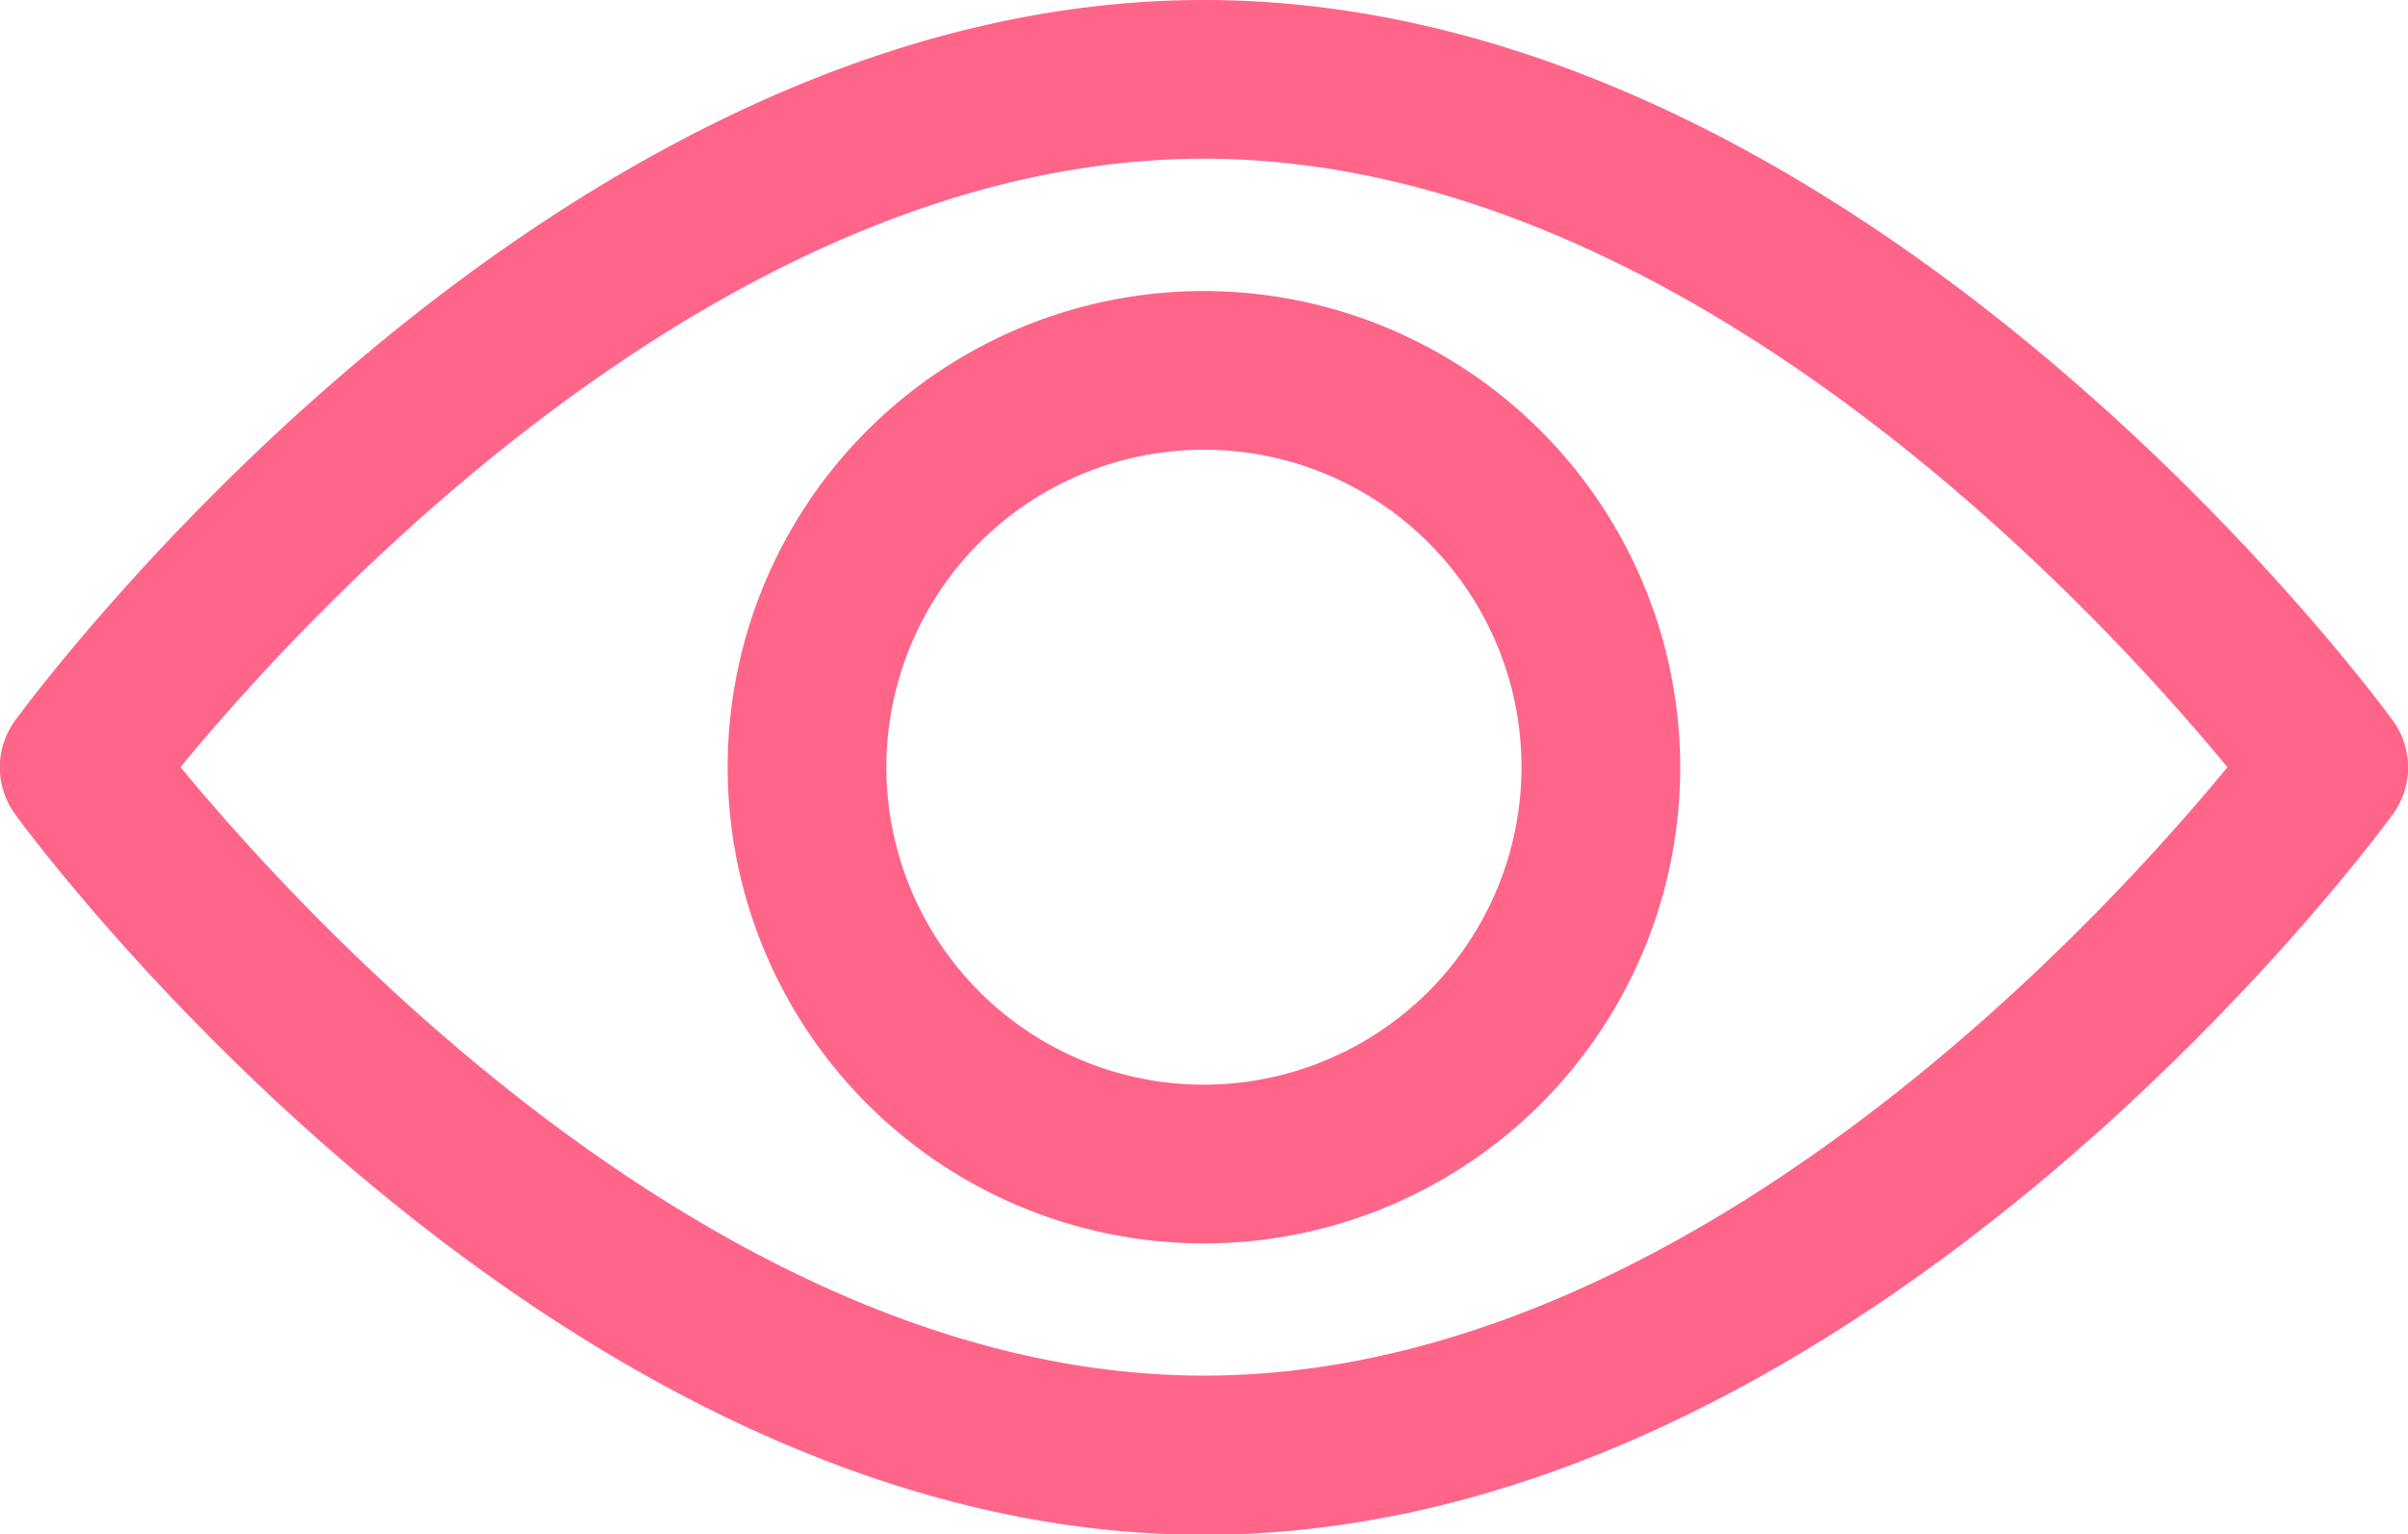
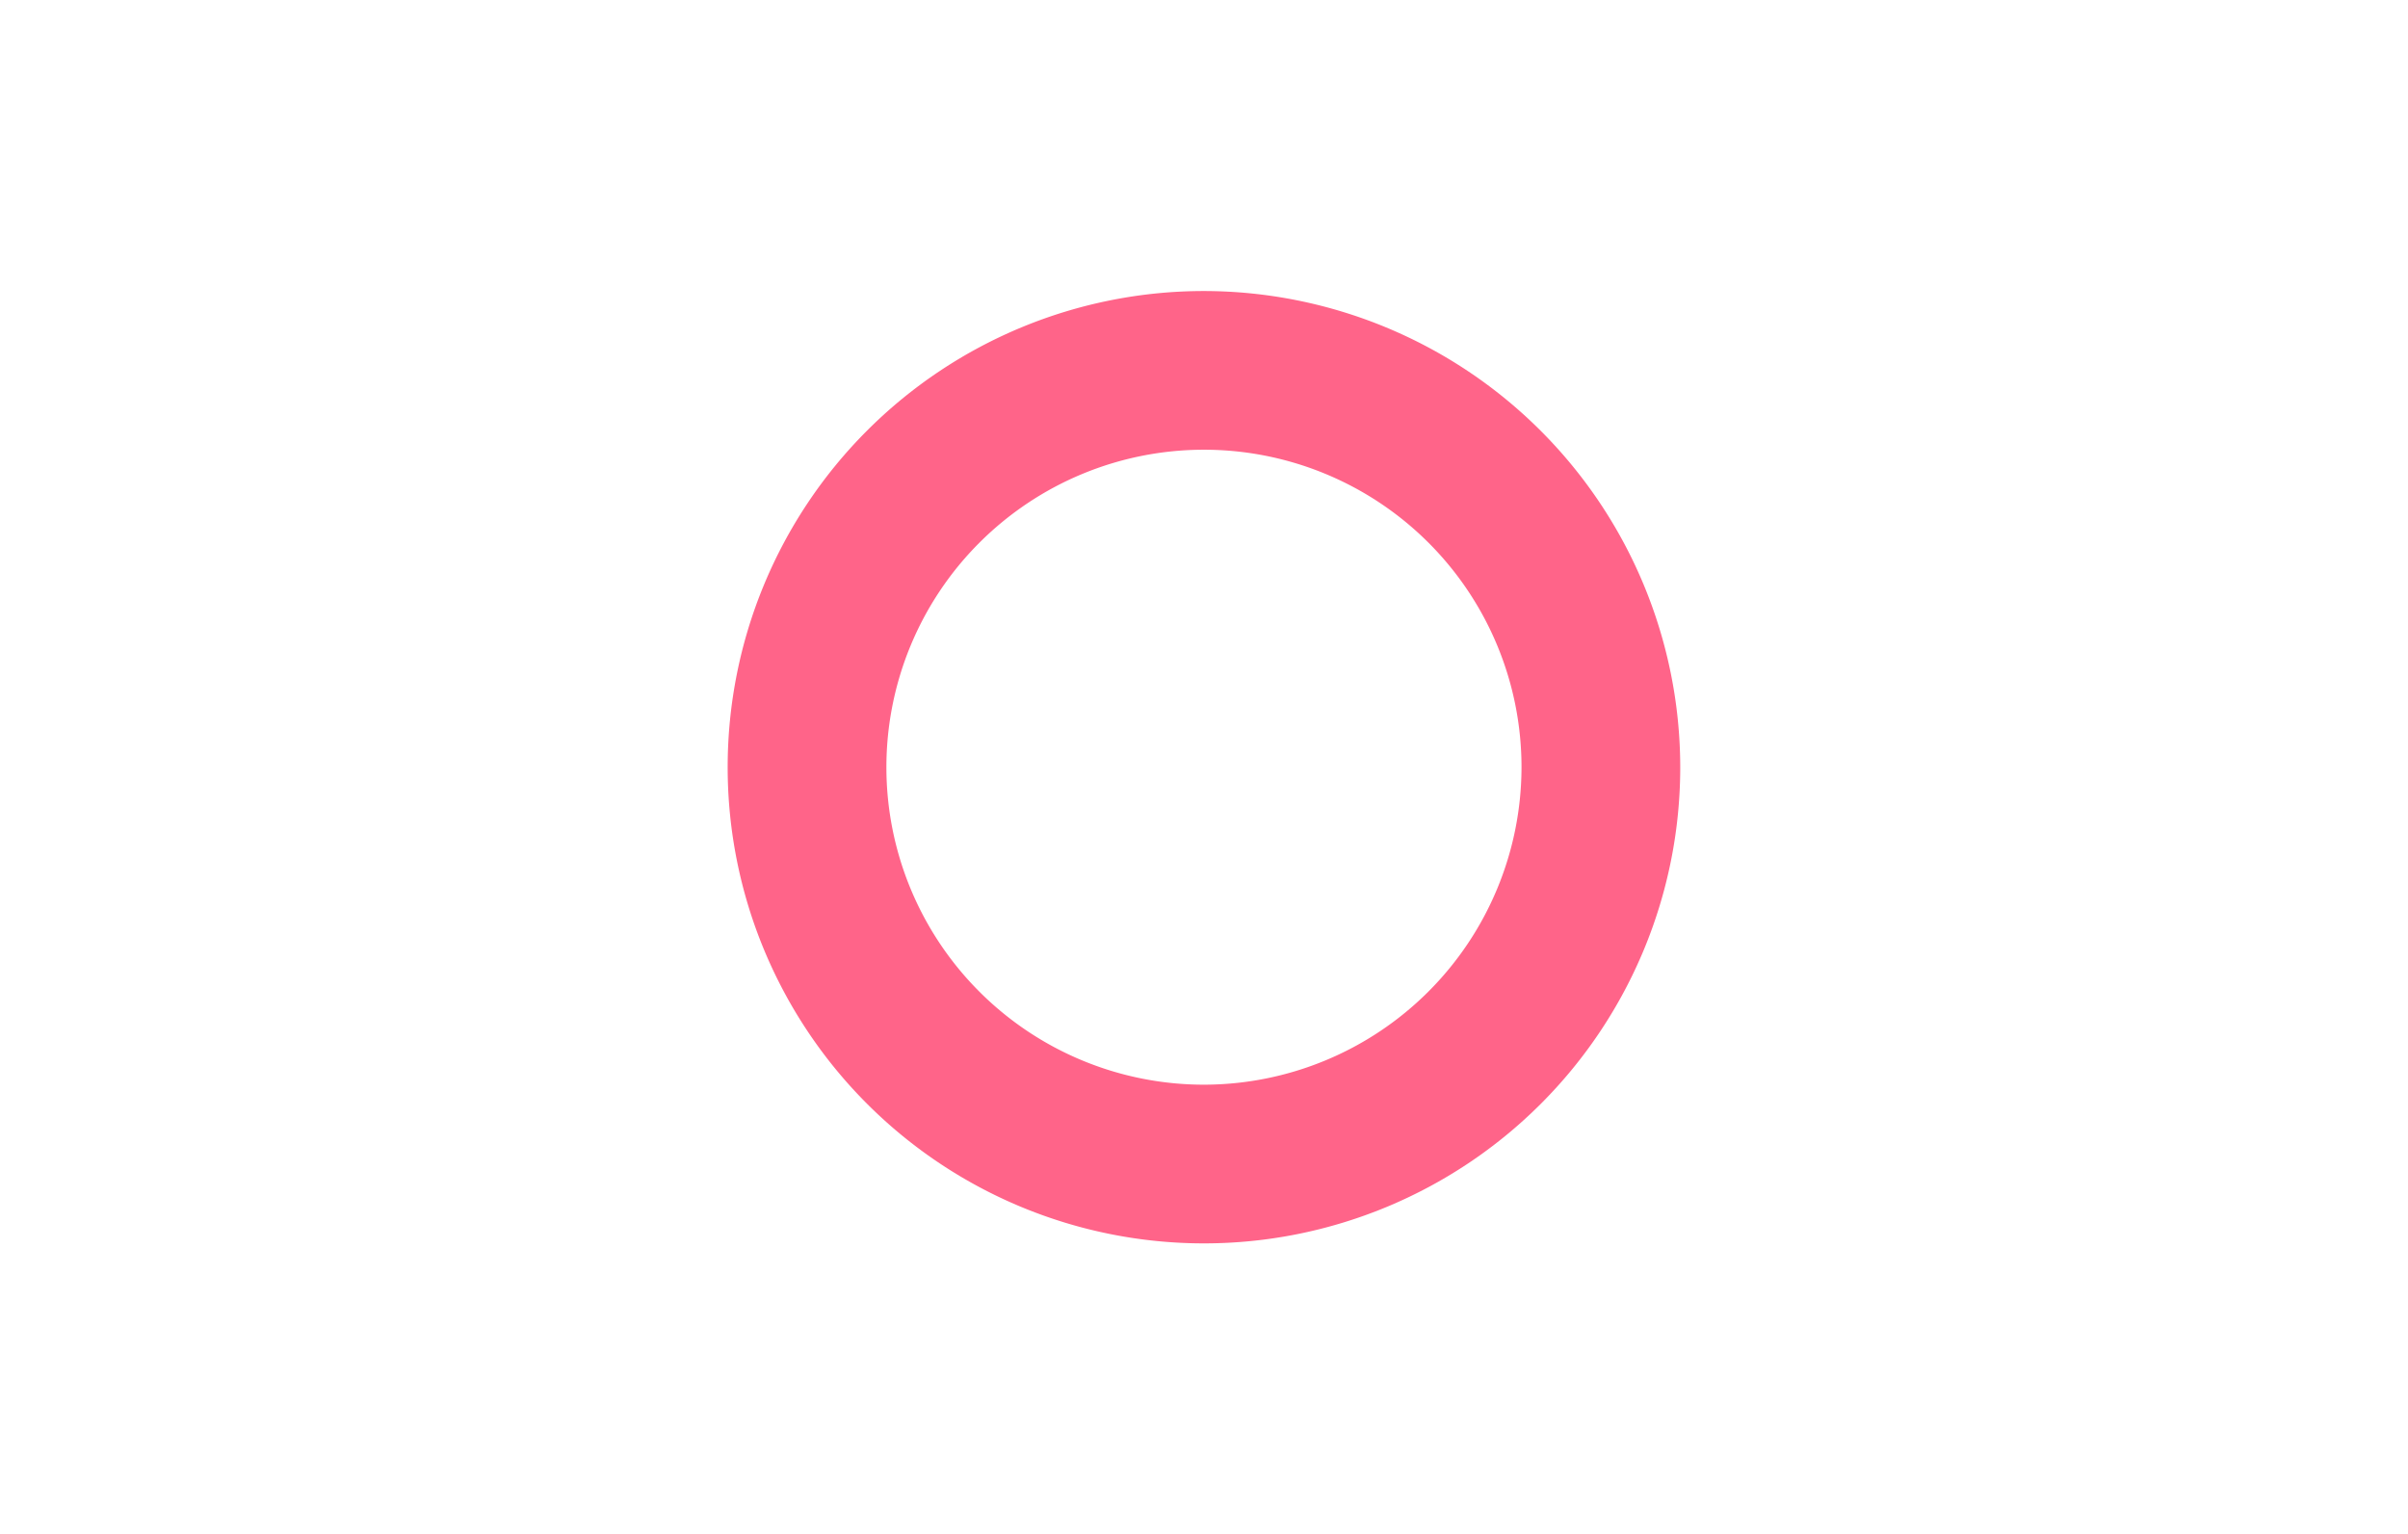
<svg xmlns="http://www.w3.org/2000/svg" width="25.577" height="16.302" viewBox="0 0 25.577 16.302">
  <defs>
    <style>
            .cls-1{fill:#ff6489}
        </style>
  </defs>
  <g id="visitors">
    <g id="Group_296">
      <g id="Group_295">
-         <path id="Path_651" d="M25.414 100.488c-.228-.313-5.673-7.653-12.626-7.653S.391 100.176.162 100.488a.844.844 0 0 0 0 1c.228.313 5.673 7.653 12.626 7.653s12.4-7.341 12.626-7.653a.843.843 0 0 0 0-1zm-12.626 6.962c-5.122 0-9.558-4.872-10.871-6.465 1.311-1.594 5.738-6.464 10.871-6.464s9.557 4.871 10.871 6.465c-1.311 1.595-5.738 6.464-10.871 6.464z" class="cls-1" transform="translate(0 -92.835)" />
-       </g>
+         </g>
    </g>
    <g id="Group_298" transform="translate(7.729 3.092)">
      <g id="Group_297">
        <path id="Path_652" d="M159.781 154.725a5.059 5.059 0 1 0 5.059 5.059 5.065 5.065 0 0 0-5.059-5.059zm0 8.432a3.373 3.373 0 1 1 3.373-3.373 3.377 3.377 0 0 1-3.373 3.373z" class="cls-1" transform="translate(-154.722 -154.725)" />
      </g>
    </g>
  </g>
</svg>